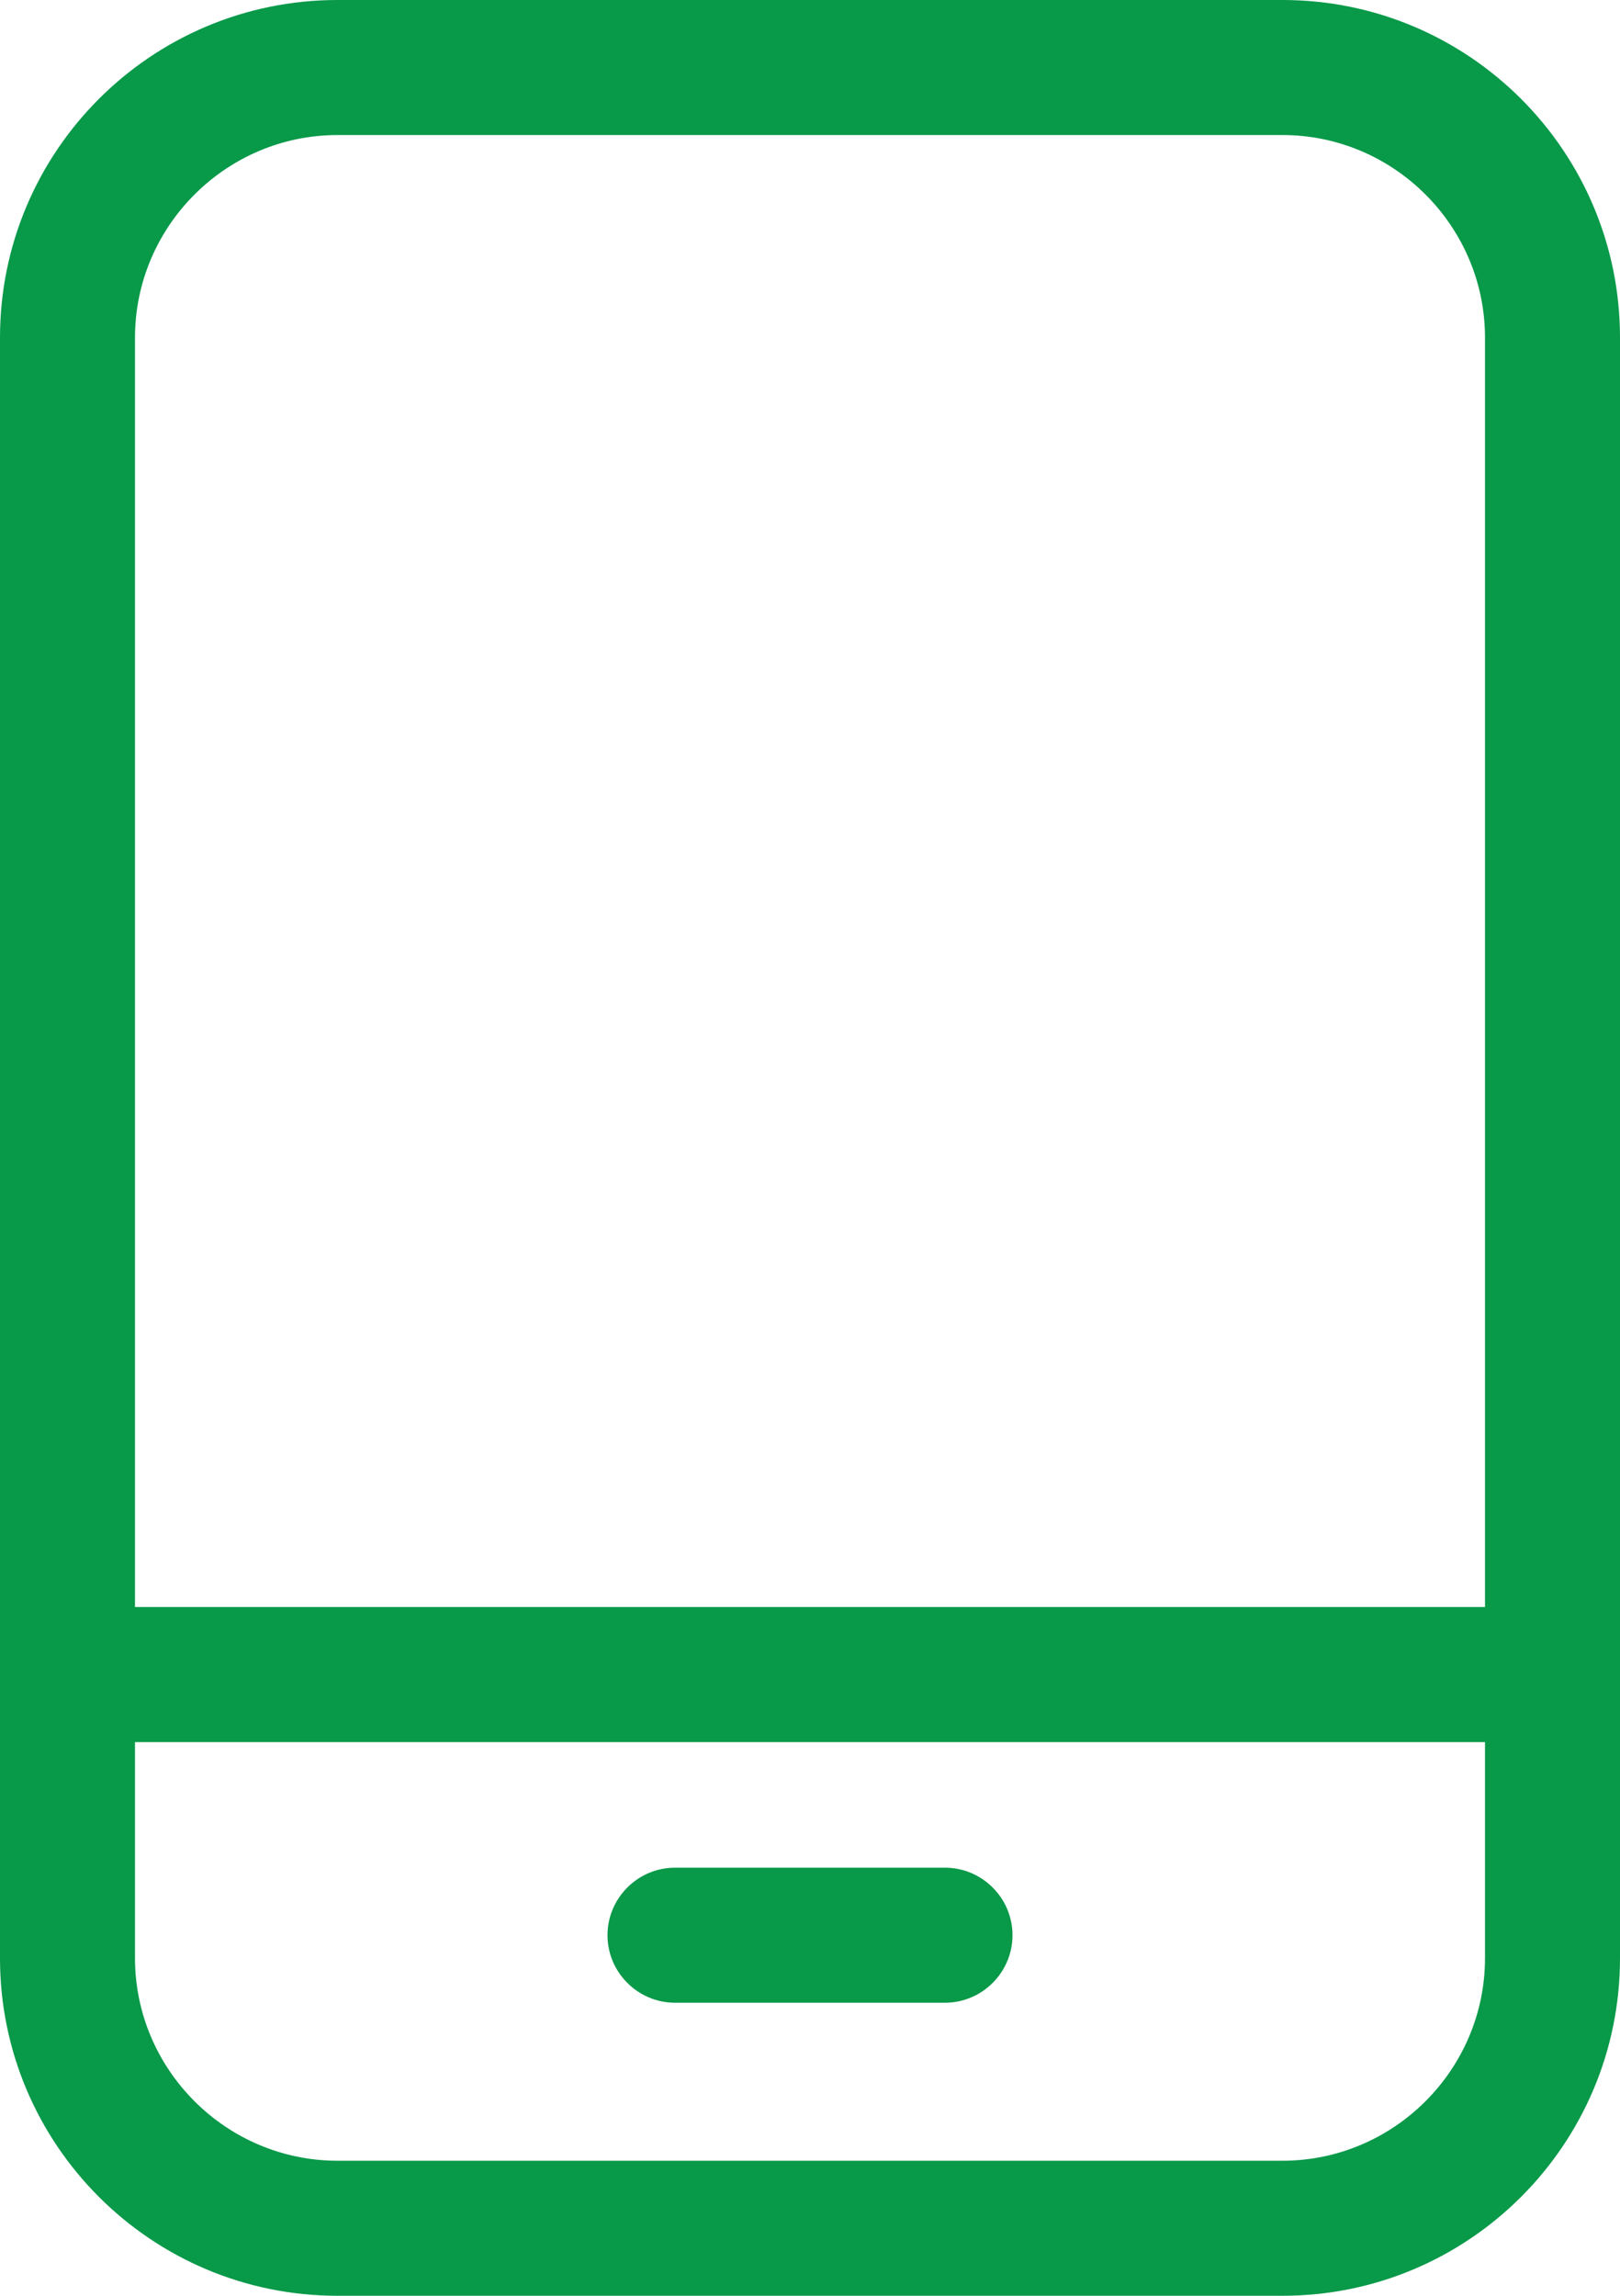
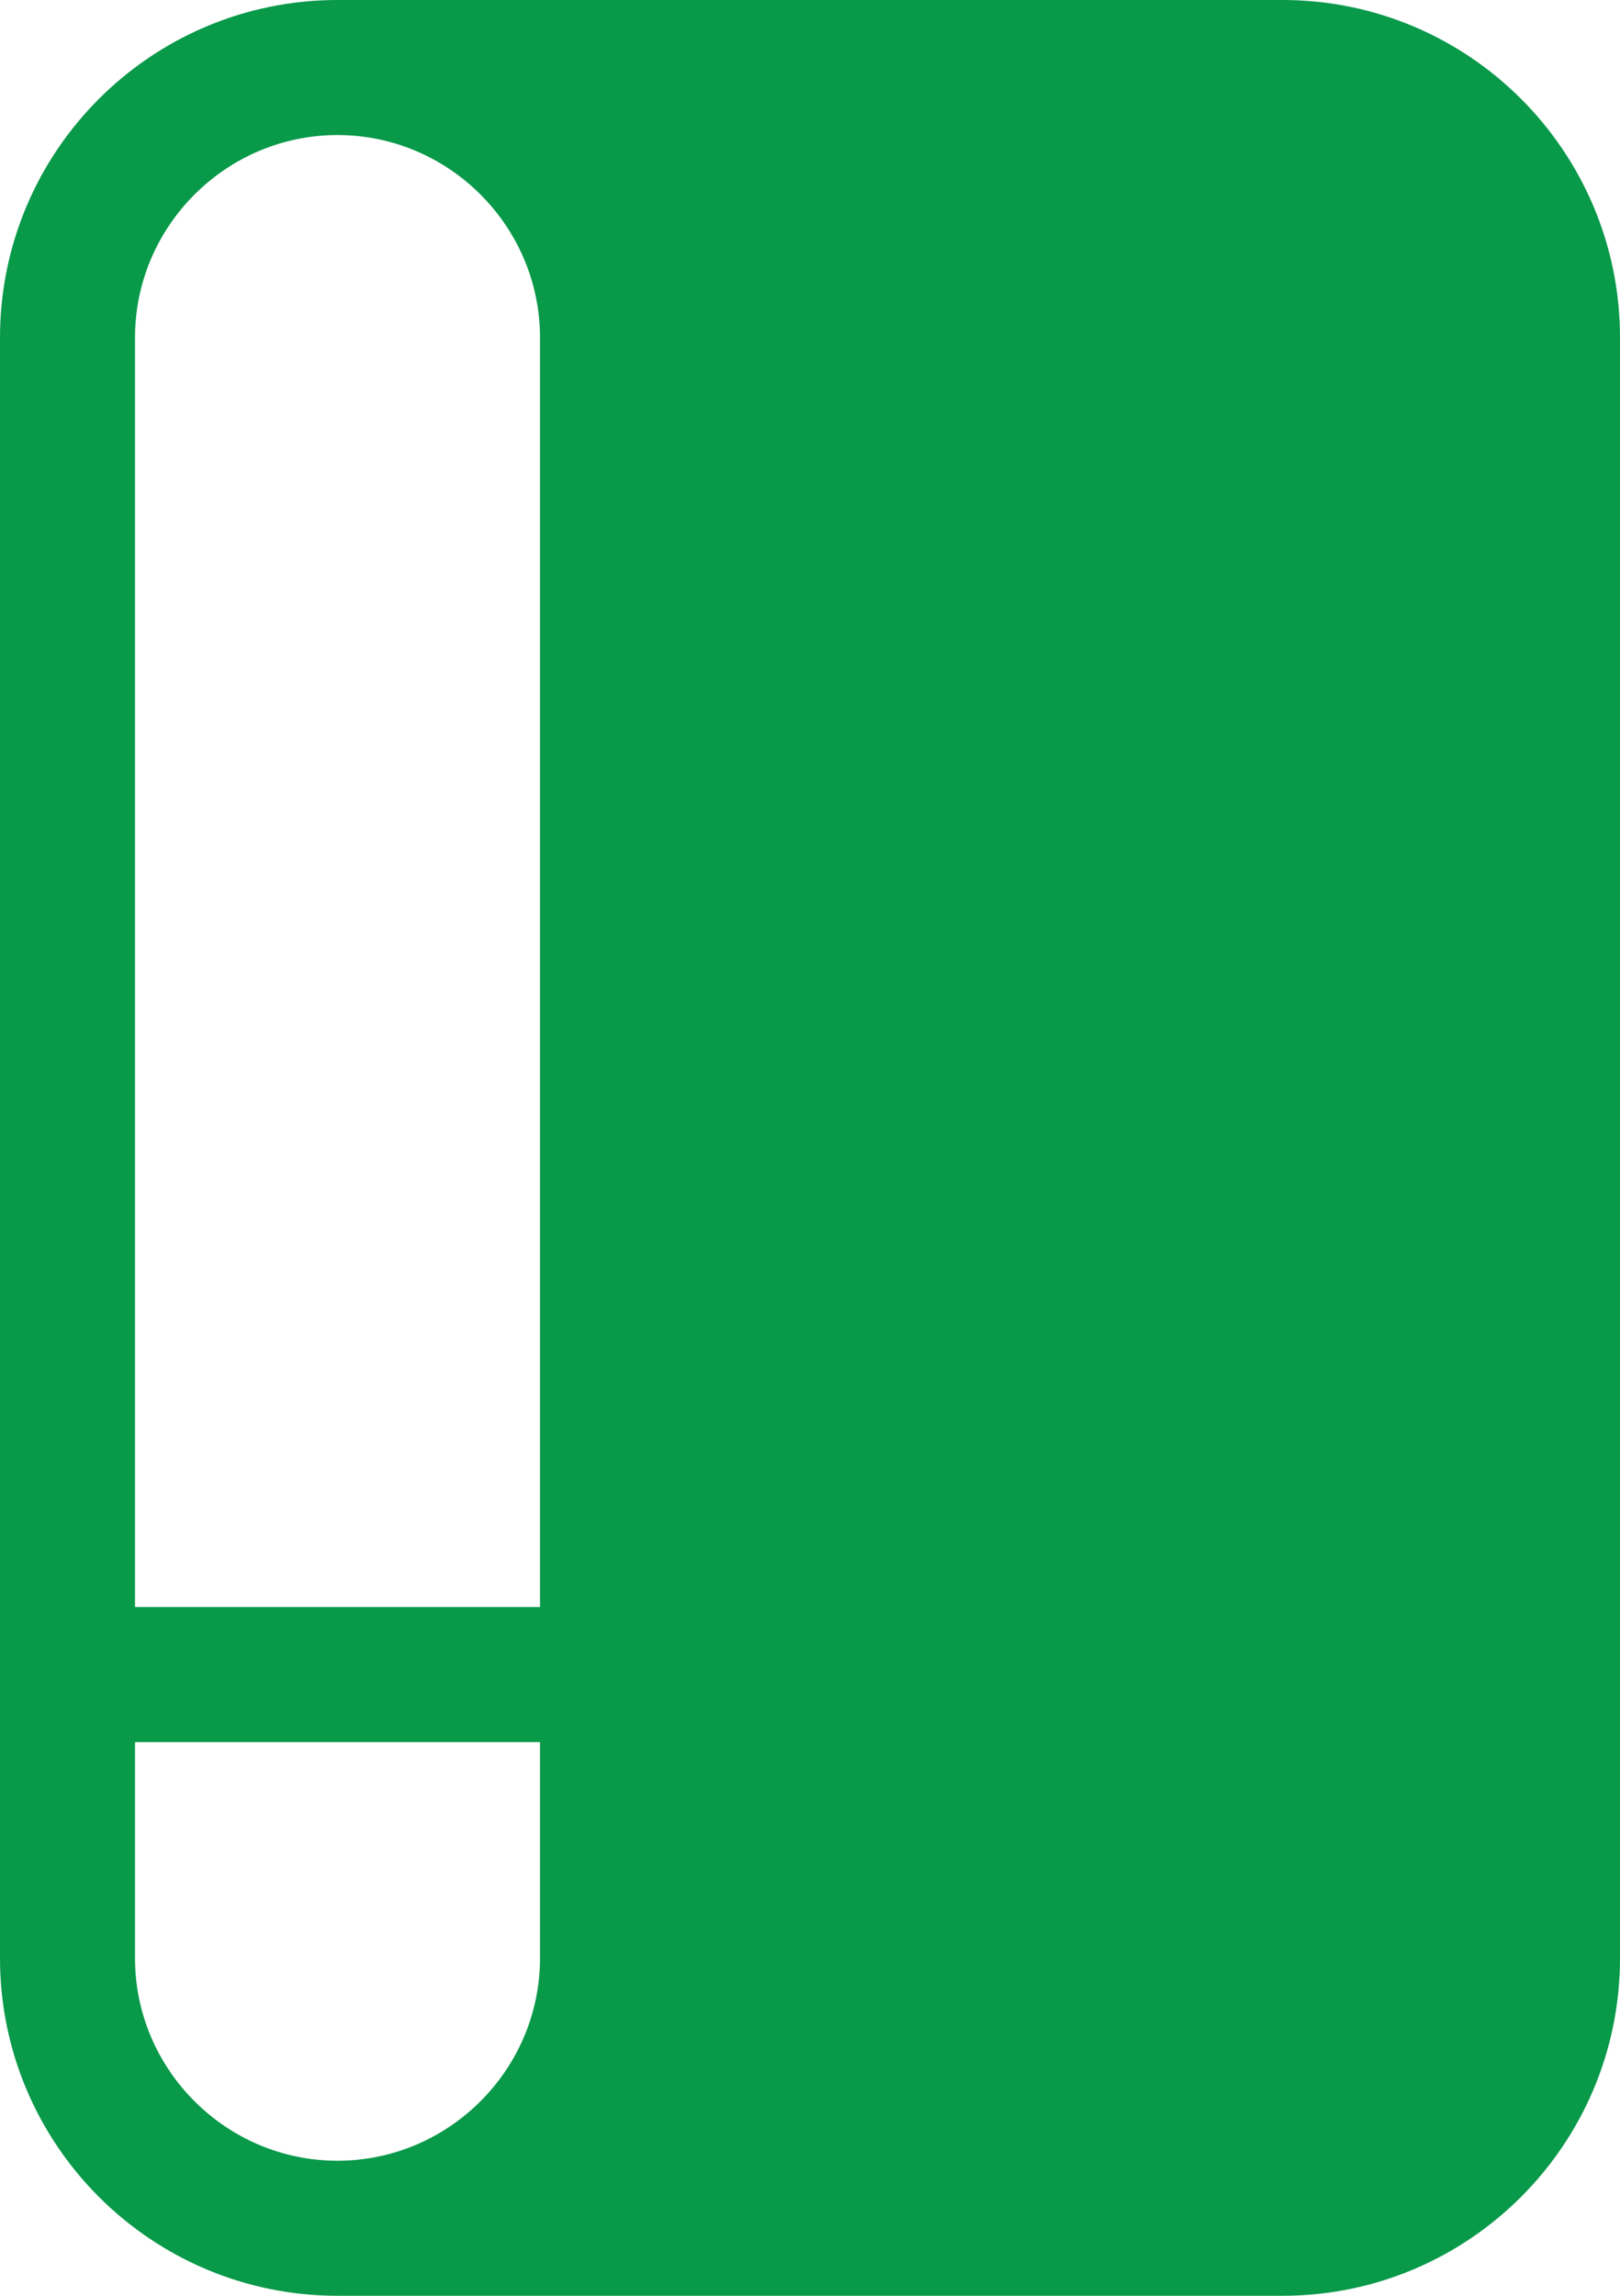
<svg xmlns="http://www.w3.org/2000/svg" id="Layer_2" data-name="Layer 2" viewBox="0 0 24 34">
  <defs>
    <style>
      .cls-1 {
        fill: #089949;
      }
    </style>
  </defs>
  <g id="Layer_1-2" data-name="Layer 1">
    <g>
-       <path class="cls-1" d="M19,34H5c-2.76,0-5-2.24-5-5V5C0,2.24,2.24,0,5,0h14c2.76,0,5,2.24,5,5v24c0,2.76-2.24,5-5,5ZM5,2c-1.65,0-3,1.35-3,3v24c0,1.65,1.35,3,3,3h14c1.65,0,3-1.35,3-3V5c0-1.65-1.35-3-3-3H5Z" />
+       <path class="cls-1" d="M19,34H5c-2.76,0-5-2.24-5-5V5C0,2.24,2.24,0,5,0h14c2.76,0,5,2.24,5,5v24c0,2.76-2.24,5-5,5ZM5,2c-1.65,0-3,1.35-3,3v24c0,1.65,1.35,3,3,3c1.65,0,3-1.35,3-3V5c0-1.65-1.35-3-3-3H5Z" />
      <path class="cls-1" d="M23,25.8H1c-.55,0-1-.45-1-1s.45-1,1-1h22c.55,0,1,.45,1,1s-.45,1-1,1Z" />
-       <path class="cls-1" d="M14,29.66h-4c-.55,0-1-.45-1-1s.45-1,1-1h4c.55,0,1,.45,1,1s-.45,1-1,1Z" />
    </g>
  </g>
</svg>